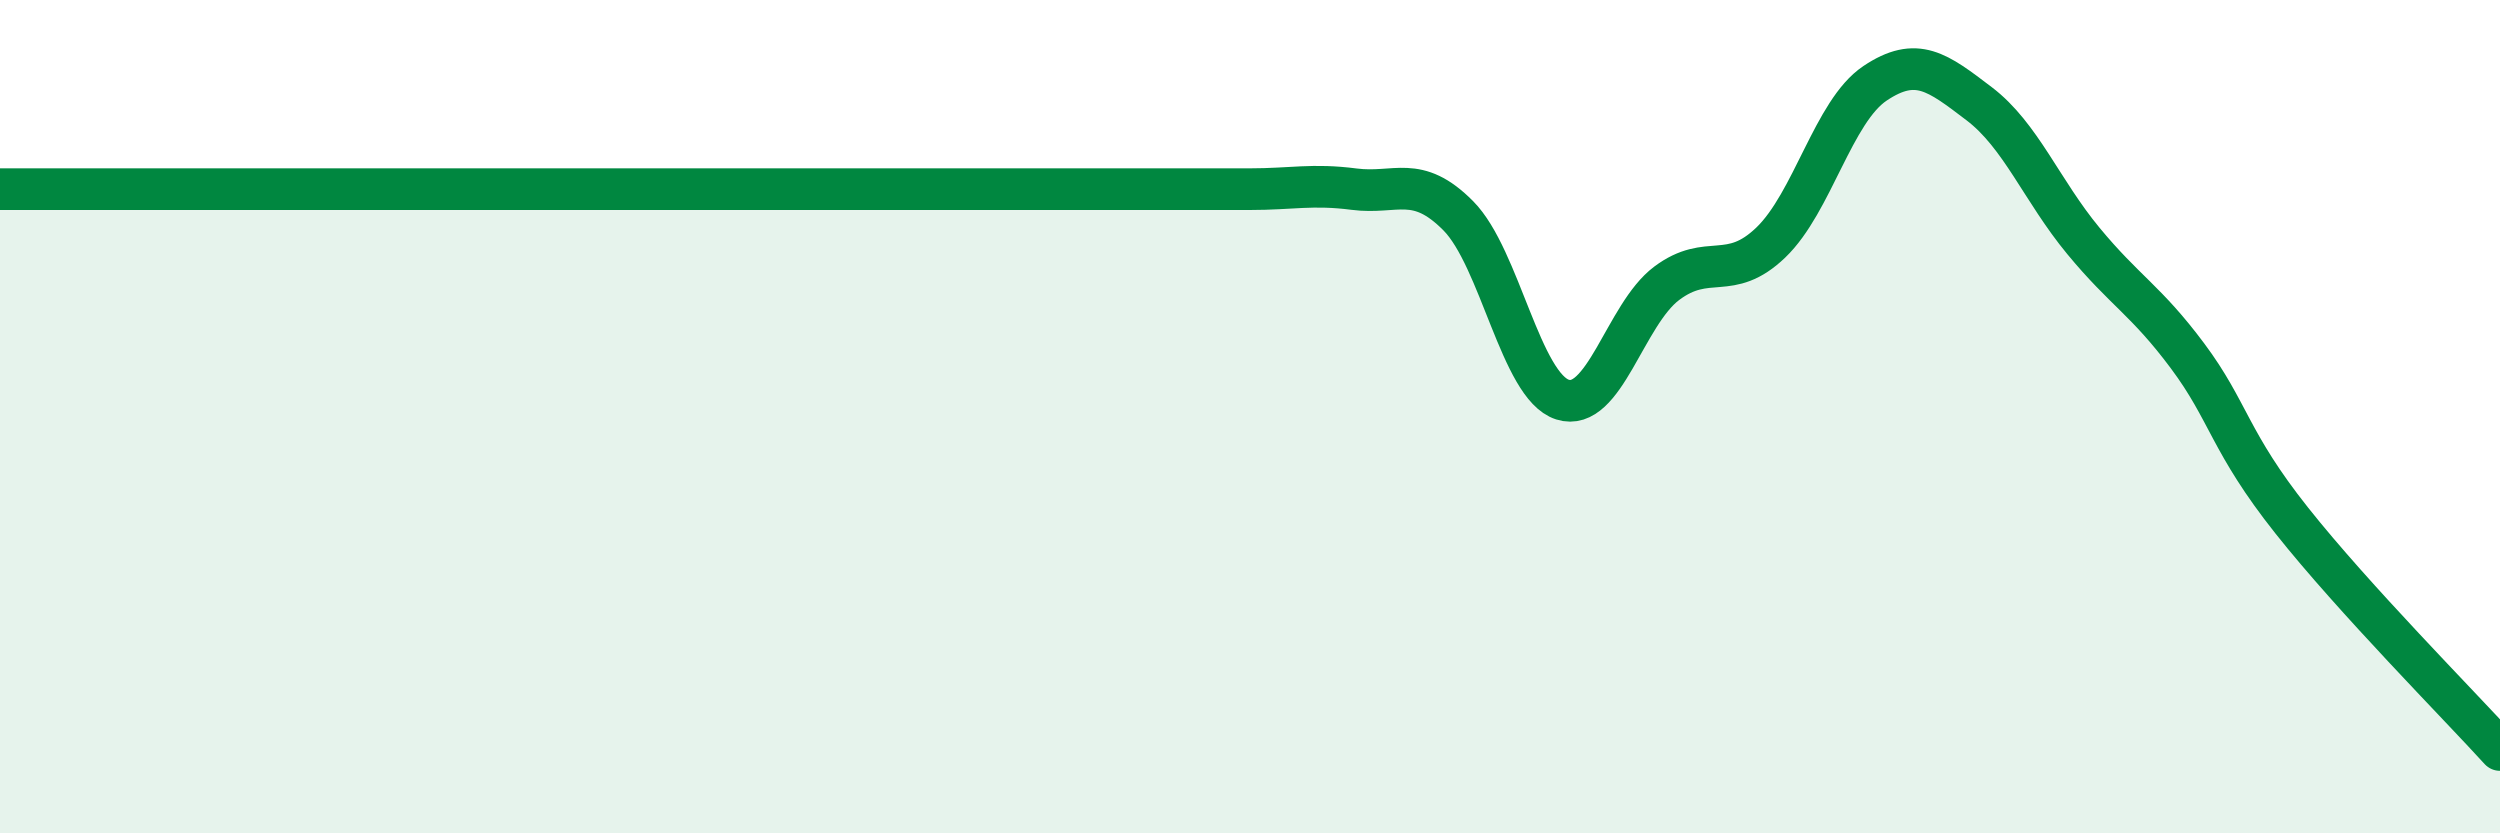
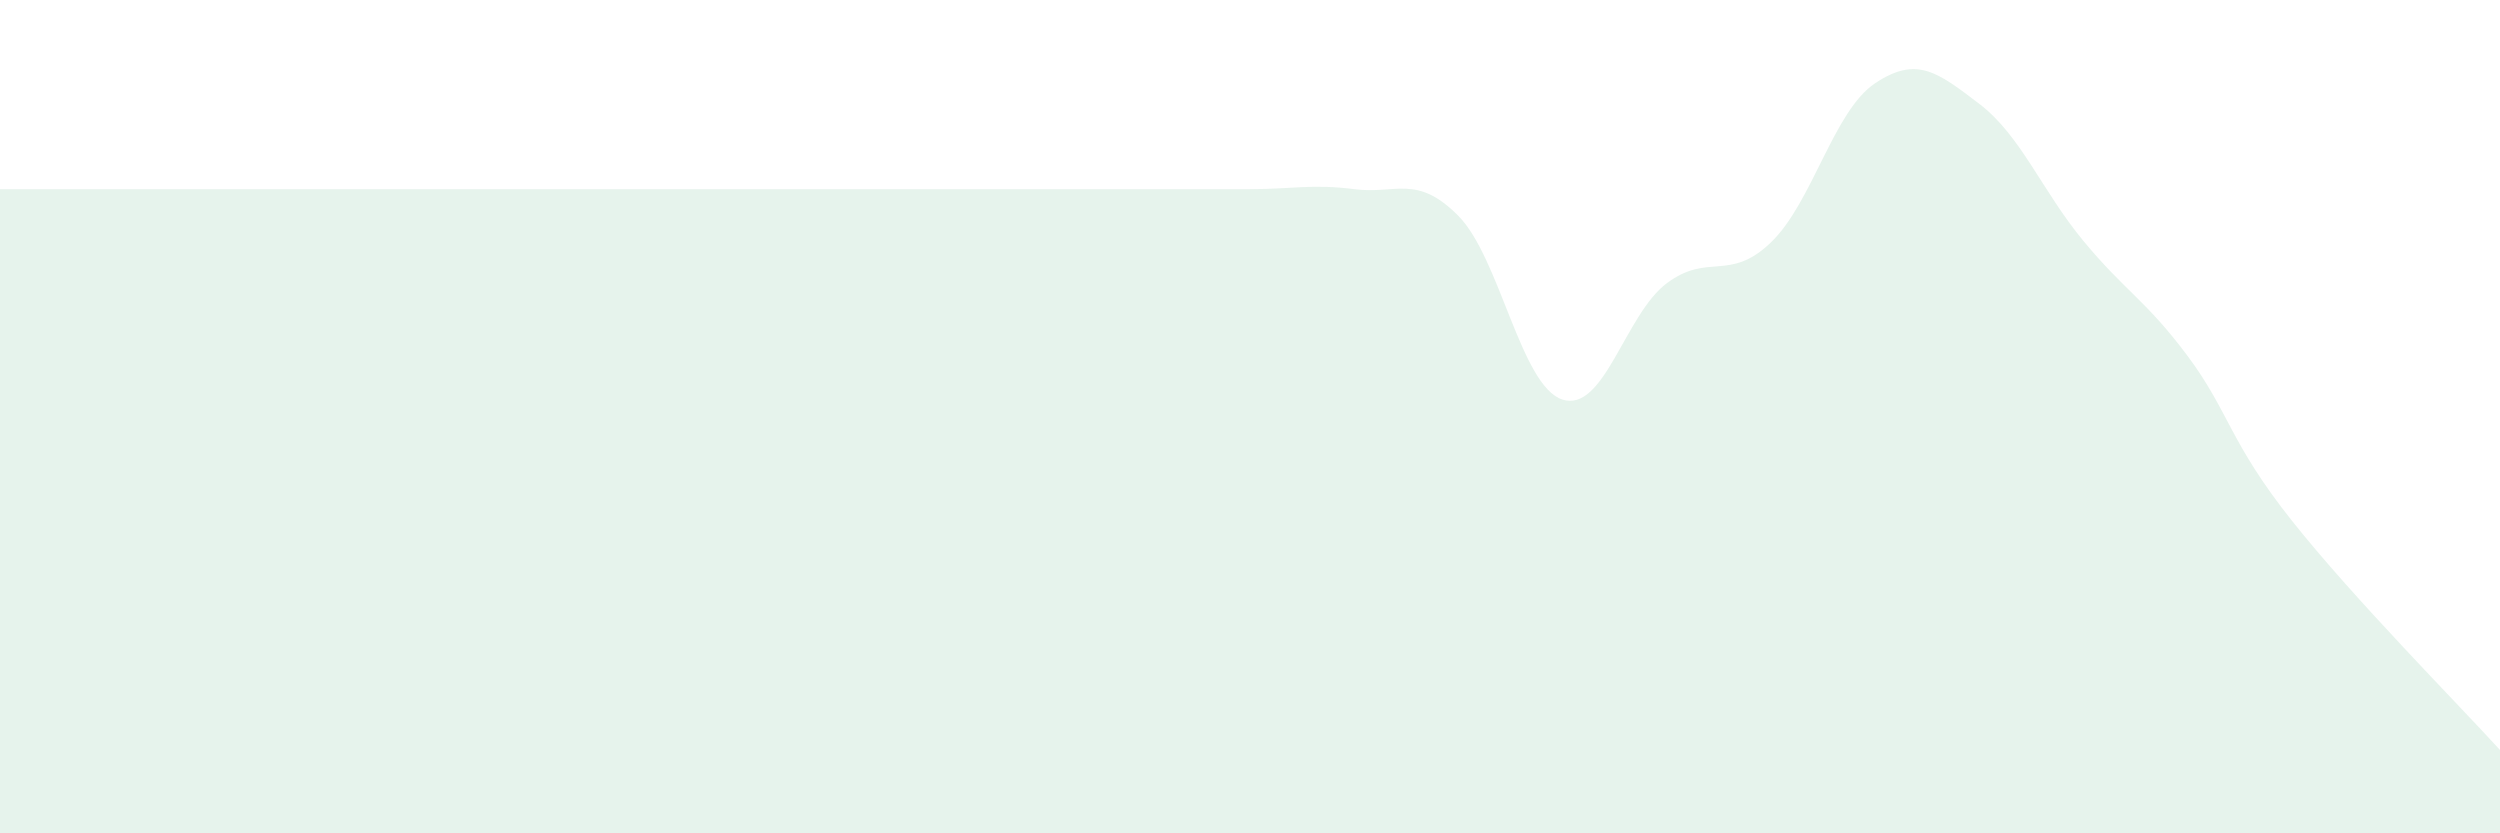
<svg xmlns="http://www.w3.org/2000/svg" width="60" height="20" viewBox="0 0 60 20">
  <path d="M 0,4.54 C 0.5,4.54 1.5,4.54 2.5,4.54 C 3.5,4.54 4,4.54 5,4.54 C 6,4.54 6.5,4.54 7.5,4.54 C 8.5,4.54 9,4.54 10,4.54 C 11,4.54 11.5,4.54 12.5,4.54 C 13.5,4.54 14,4.54 15,4.54 C 16,4.54 16.5,4.54 17.5,4.54 C 18.5,4.54 19,4.54 20,4.54 C 21,4.54 21.5,4.54 22.5,4.54 C 23.5,4.54 24,4.54 25,4.54 C 26,4.54 26.5,4.54 27.5,4.54 C 28.5,4.54 29,4.54 30,4.54 C 31,4.54 31.5,4.41 32.5,4.54 C 33.5,4.67 34,4.17 35,5.18 C 36,6.19 36.5,9.27 37.5,9.59 C 38.5,9.91 39,7.55 40,6.8 C 41,6.05 41.5,6.78 42.5,5.82 C 43.5,4.86 44,2.67 45,2 C 46,1.33 46.5,1.73 47.5,2.49 C 48.5,3.25 49,4.57 50,5.78 C 51,6.99 51.5,7.2 52.5,8.54 C 53.5,9.88 53.5,10.6 55,12.49 C 56.5,14.38 59,16.9 60,18L60 20L0 20Z" fill="#008740" opacity="0.1" stroke-linecap="round" stroke-linejoin="round" />
-   <path d="M 0,4.54 C 0.5,4.54 1.5,4.54 2.5,4.54 C 3.5,4.54 4,4.54 5,4.54 C 6,4.54 6.5,4.54 7.5,4.54 C 8.5,4.54 9,4.54 10,4.54 C 11,4.54 11.5,4.54 12.5,4.54 C 13.5,4.54 14,4.54 15,4.54 C 16,4.54 16.5,4.54 17.5,4.54 C 18.5,4.54 19,4.54 20,4.54 C 21,4.54 21.5,4.54 22.5,4.54 C 23.5,4.54 24,4.54 25,4.54 C 26,4.54 26.5,4.54 27.5,4.54 C 28.5,4.54 29,4.54 30,4.54 C 31,4.54 31.5,4.41 32.5,4.54 C 33.5,4.67 34,4.17 35,5.18 C 36,6.19 36.5,9.27 37.5,9.59 C 38.5,9.91 39,7.55 40,6.8 C 41,6.05 41.5,6.78 42.5,5.82 C 43.5,4.86 44,2.67 45,2 C 46,1.33 46.5,1.73 47.5,2.49 C 48.5,3.25 49,4.57 50,5.78 C 51,6.99 51.5,7.2 52.5,8.54 C 53.5,9.88 53.5,10.6 55,12.49 C 56.5,14.38 59,16.9 60,18" stroke="#008740" stroke-width="1" fill="none" stroke-linecap="round" stroke-linejoin="round" />
</svg>